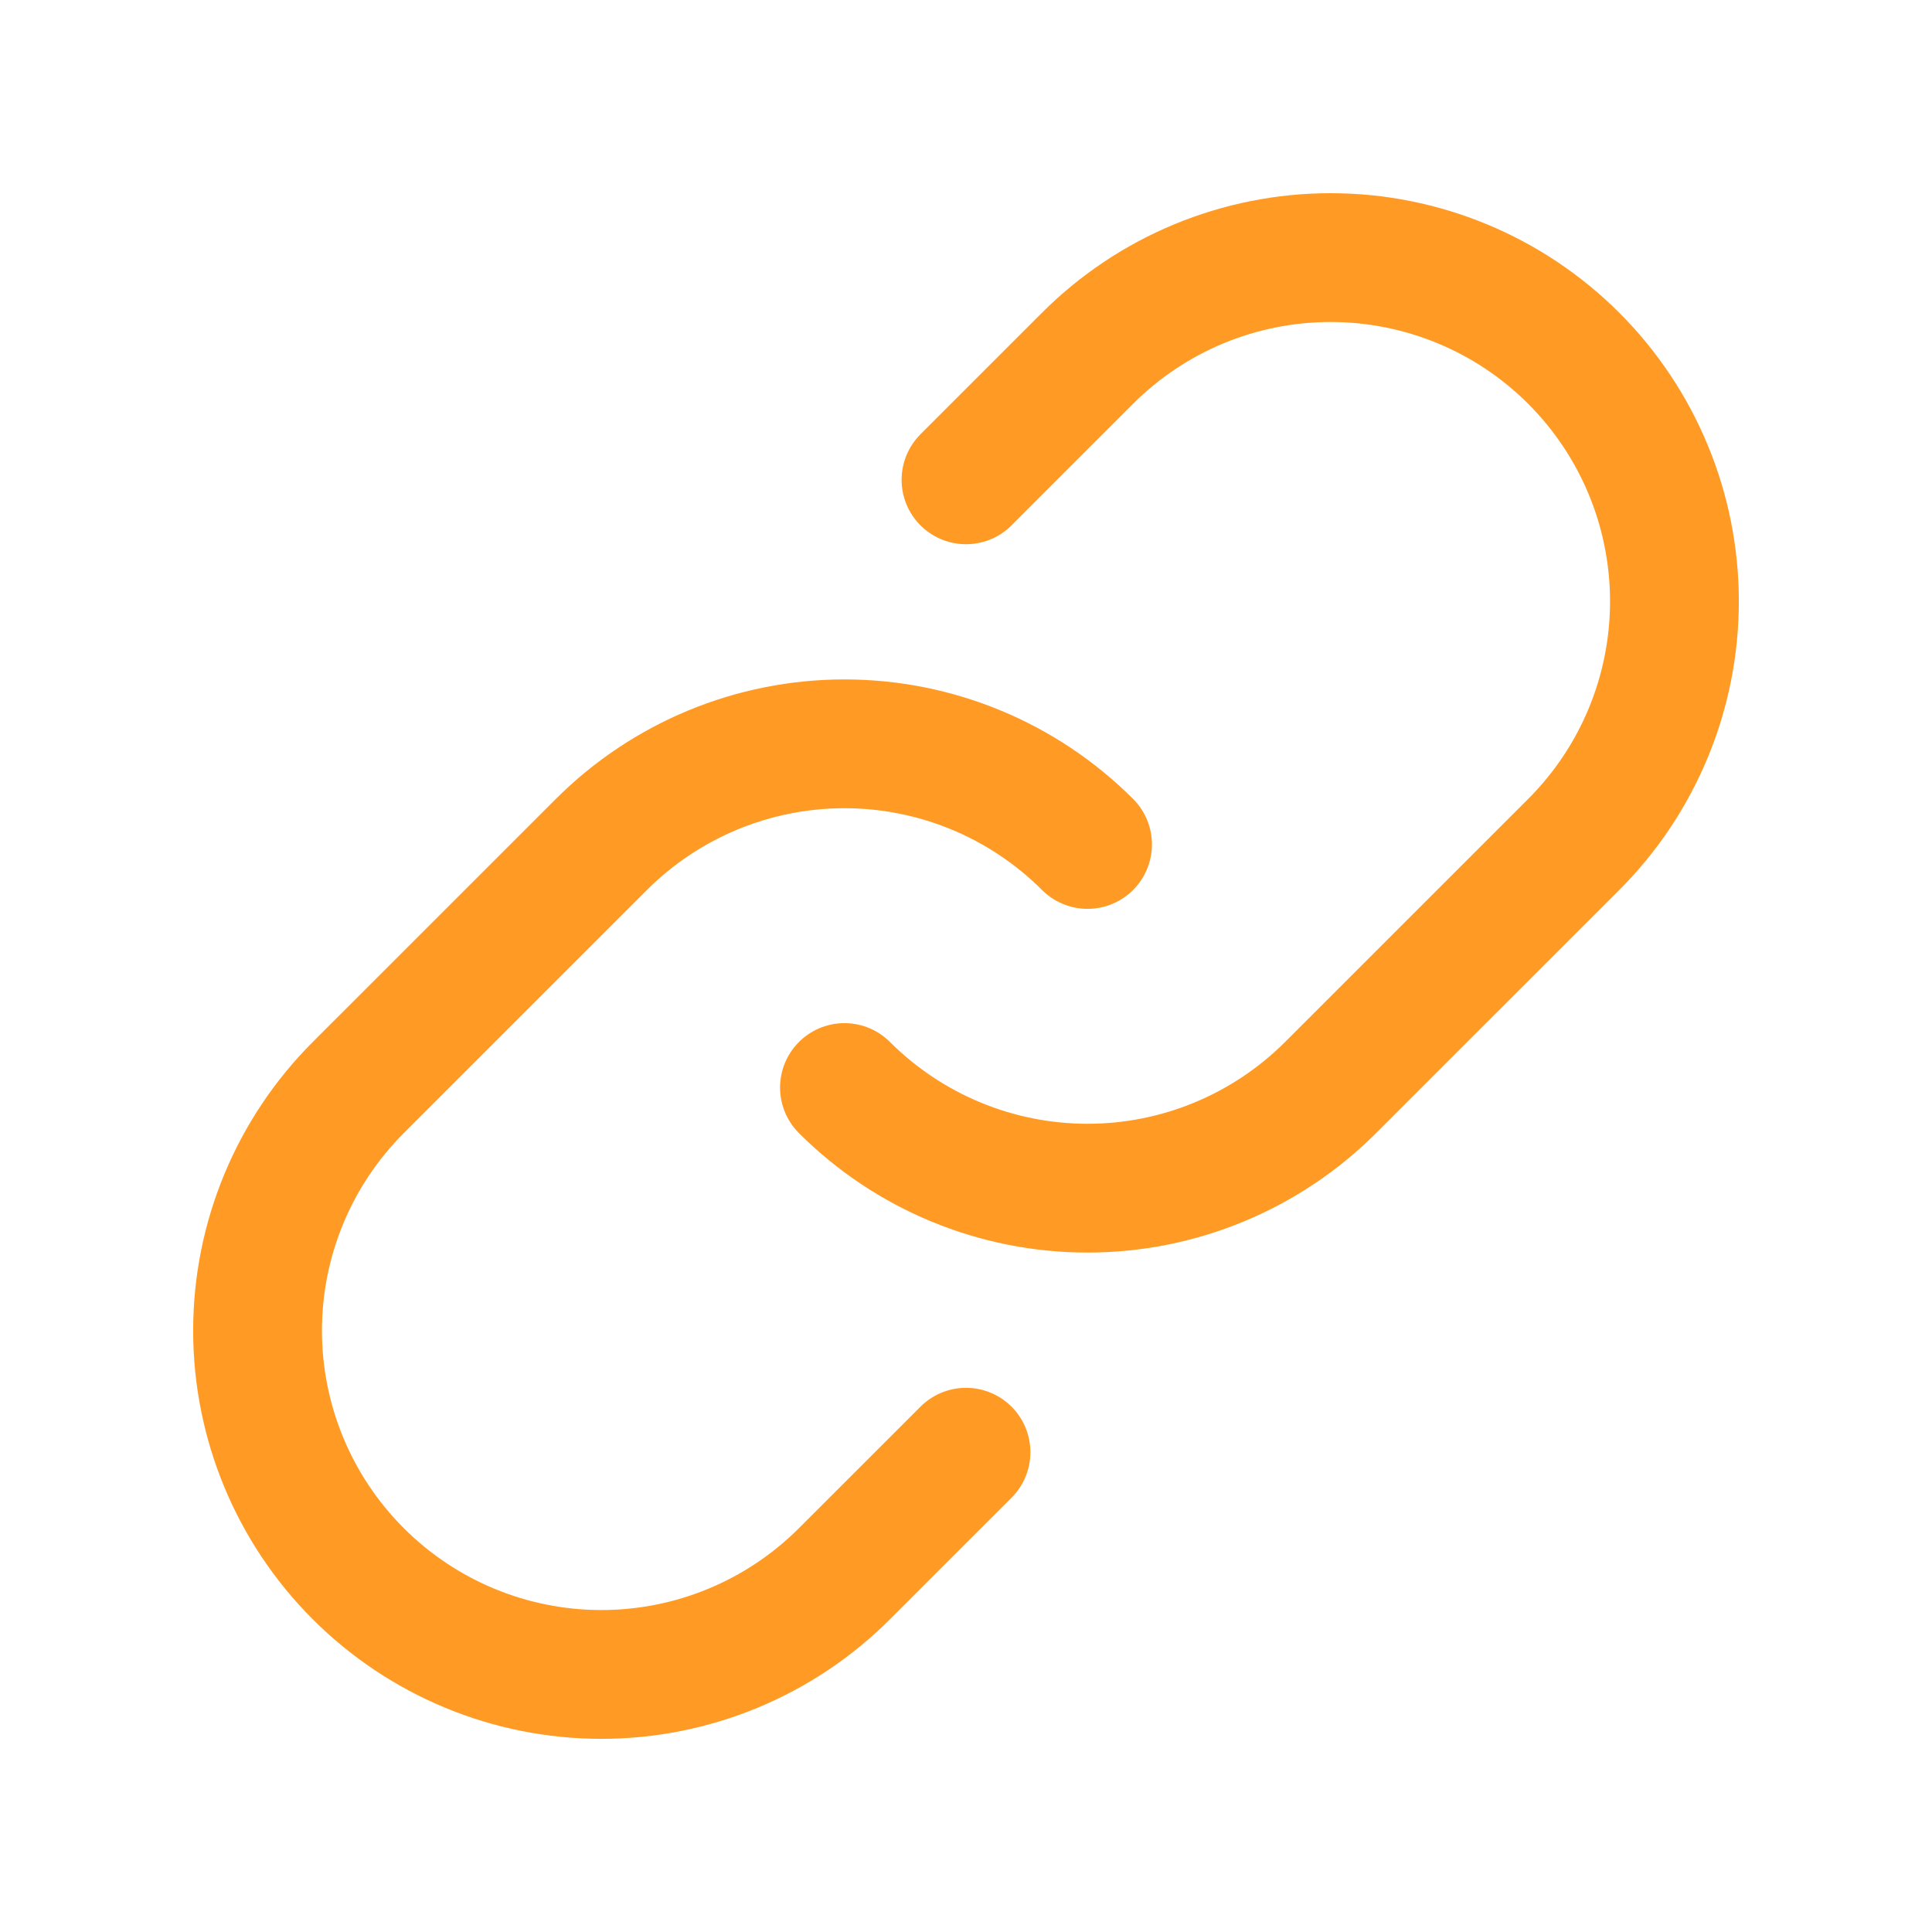
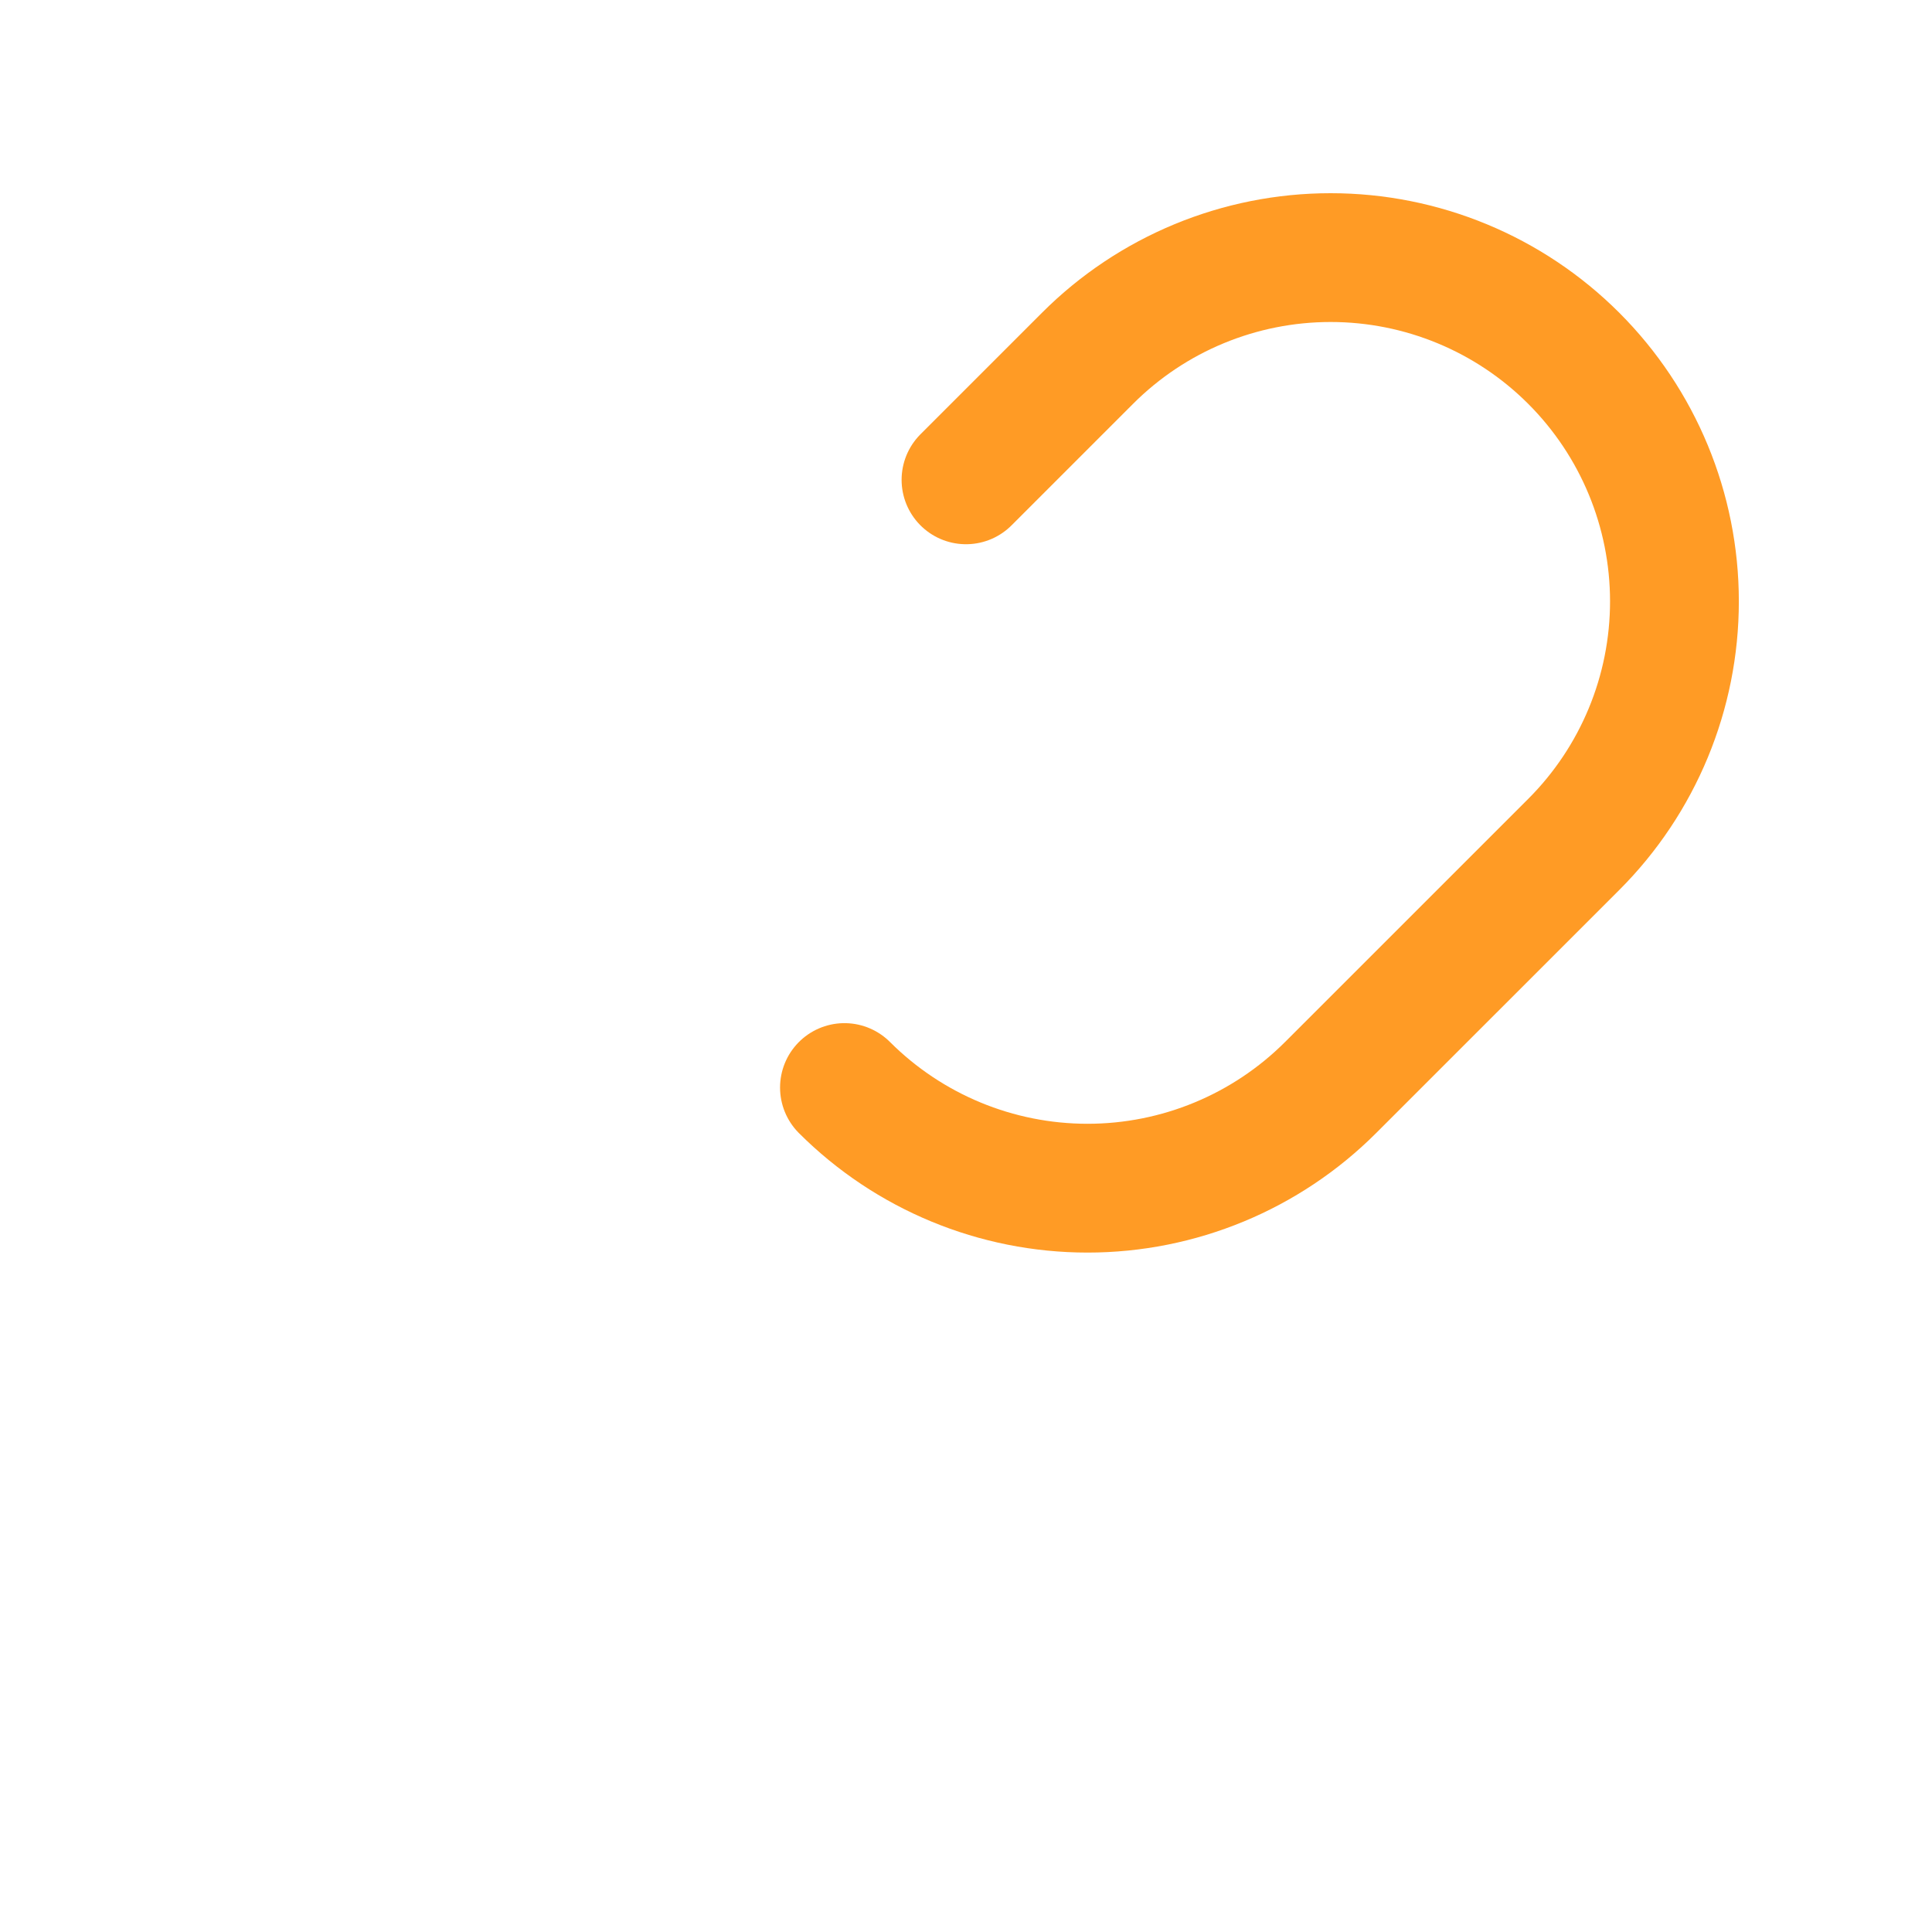
<svg xmlns="http://www.w3.org/2000/svg" width="45" height="45" viewBox="0 0 45 45" fill="none">
-   <path d="M25.331 19.669C23.829 18.168 21.793 17.325 19.669 17.325C17.546 17.325 15.51 18.168 14.008 19.669L8.345 25.331C6.843 26.833 5.999 28.869 5.999 30.993C5.999 33.117 6.843 35.154 8.345 36.655C9.847 38.157 11.883 39.001 14.007 39.001C16.131 39.001 18.168 38.157 19.669 36.655L22.5 33.825" stroke="#FF9B25" stroke-width="3" stroke-linecap="round" stroke-linejoin="round" />
  <path d="M19.669 25.331C21.171 26.832 23.207 27.675 25.331 27.675C27.454 27.675 29.49 26.832 30.992 25.331L36.655 19.669C38.157 18.168 39.001 16.131 39.001 14.007C39.001 11.883 38.157 9.847 36.655 8.345C35.153 6.843 33.117 6 30.993 6C28.869 6 26.832 6.843 25.331 8.345L22.5 11.176" stroke="#FF9B25" stroke-width="3" stroke-linecap="round" stroke-linejoin="round" />
</svg>